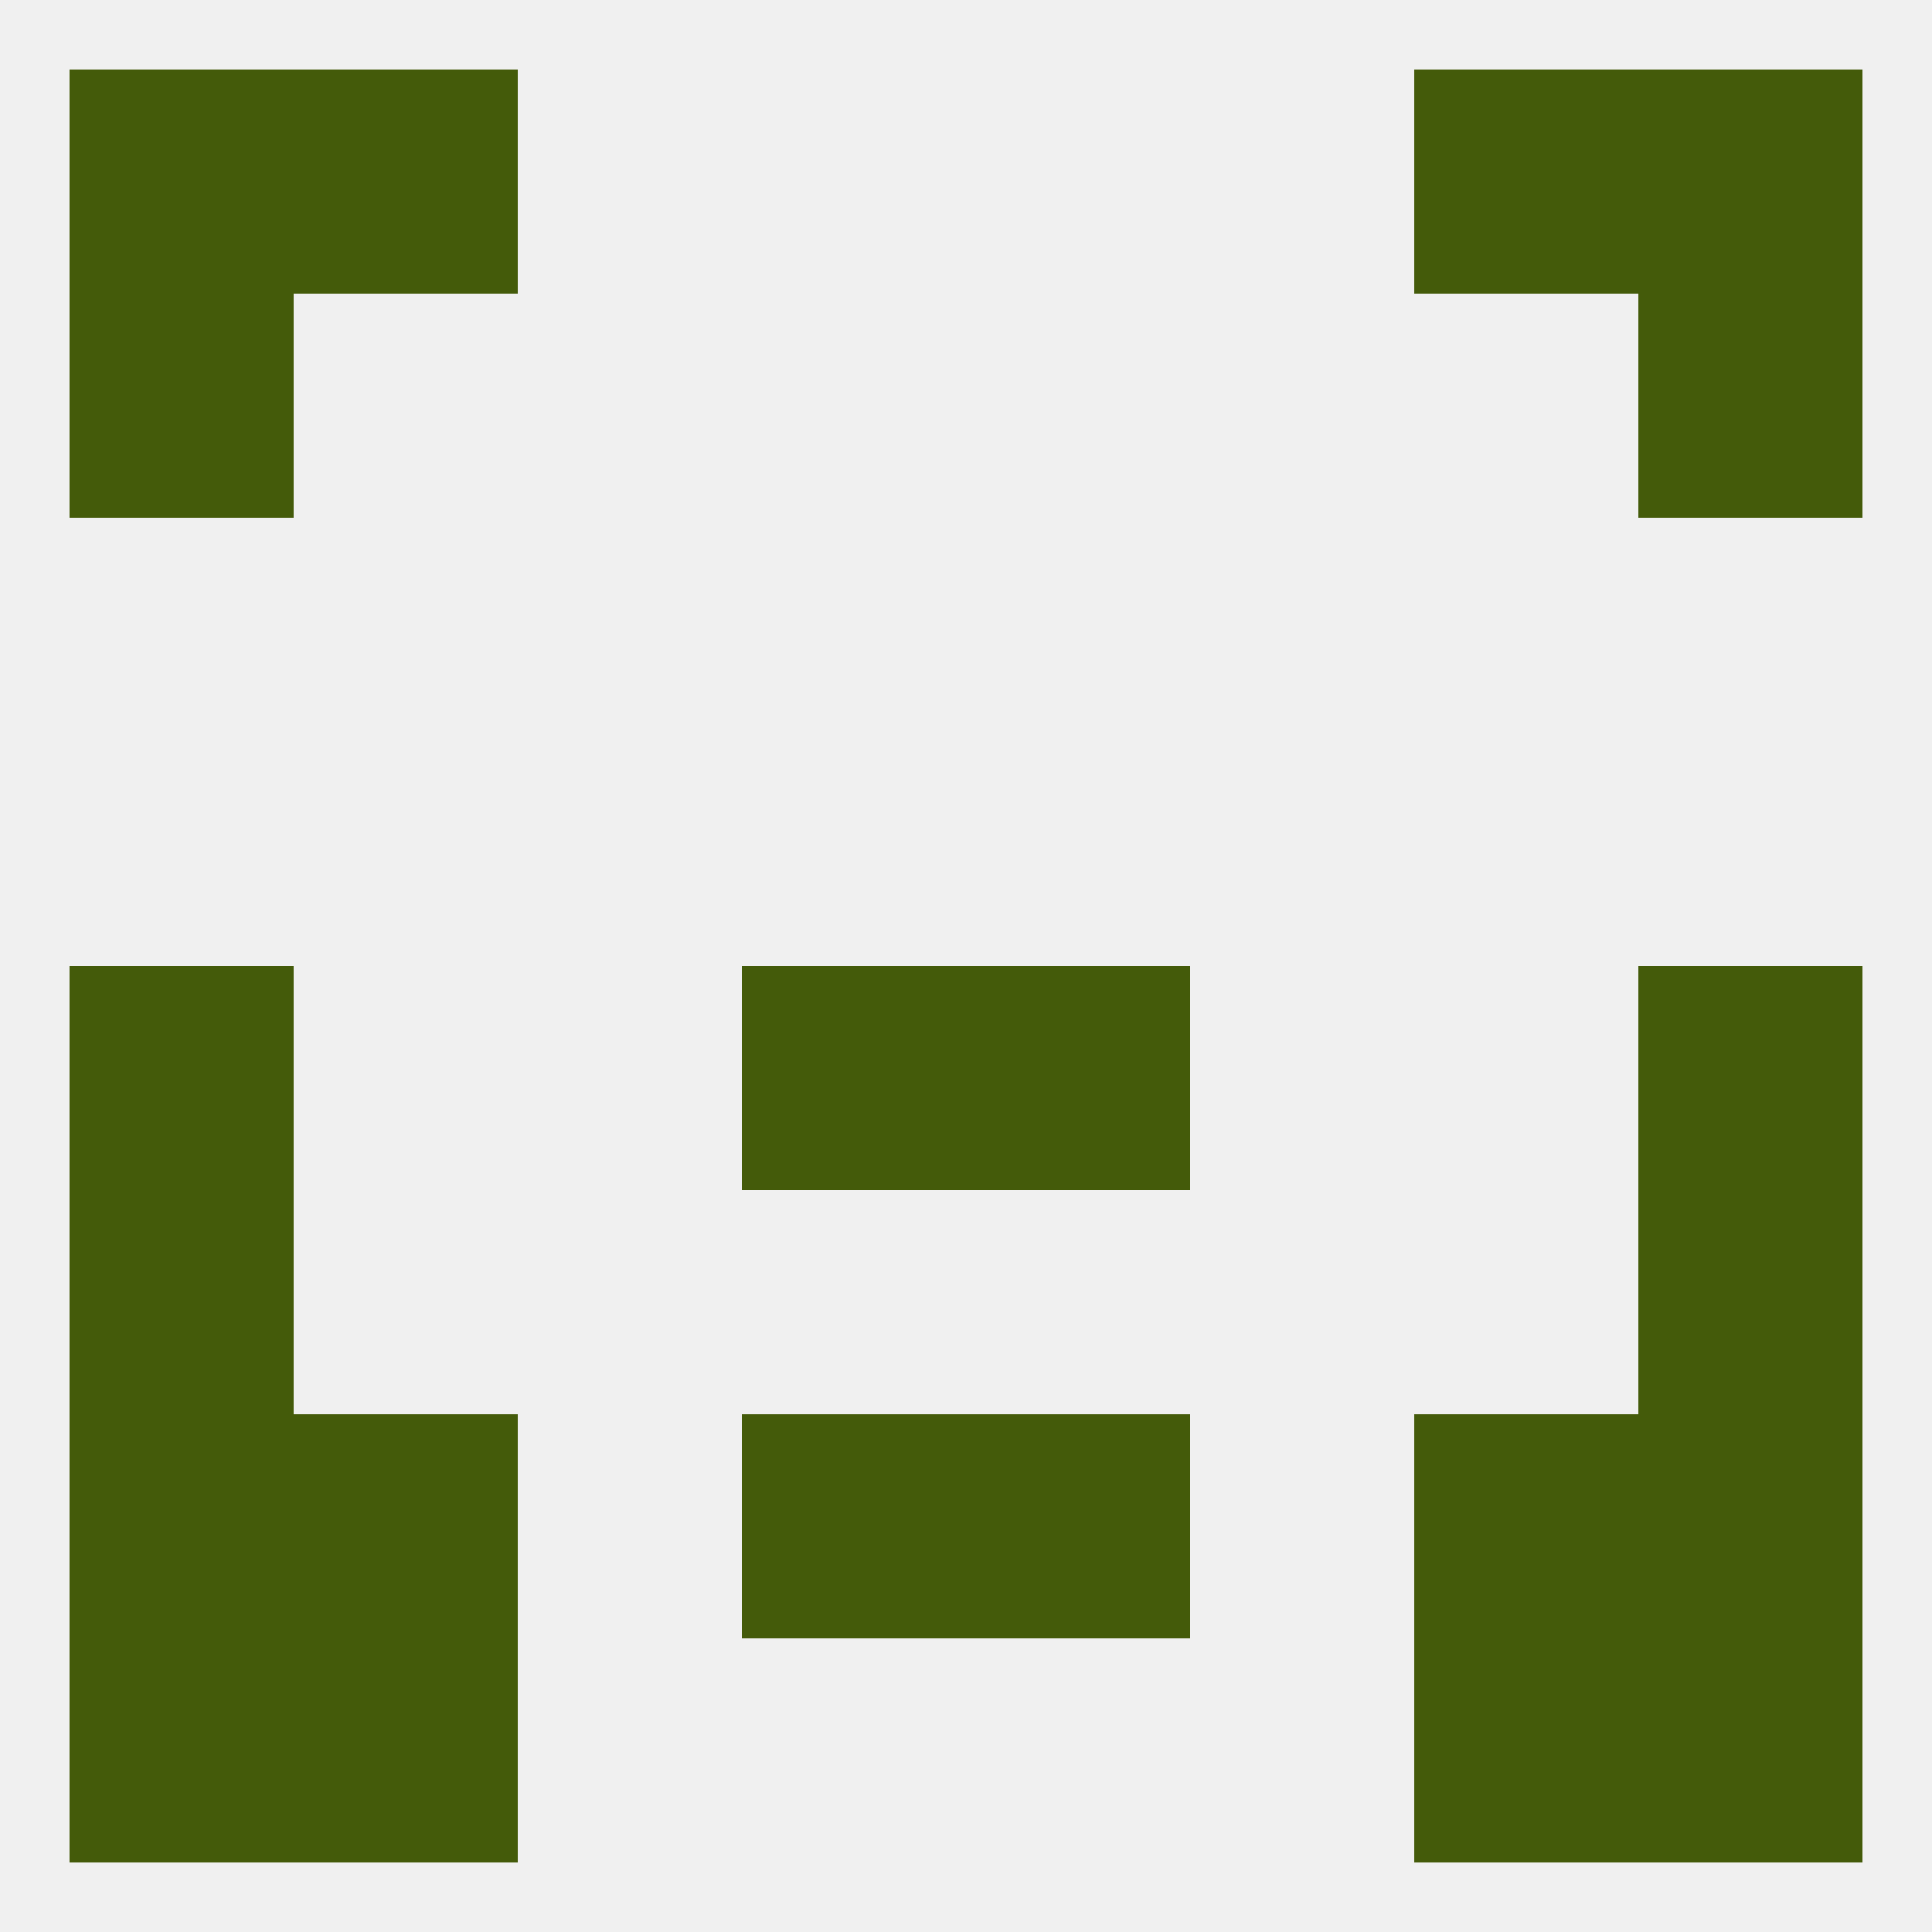
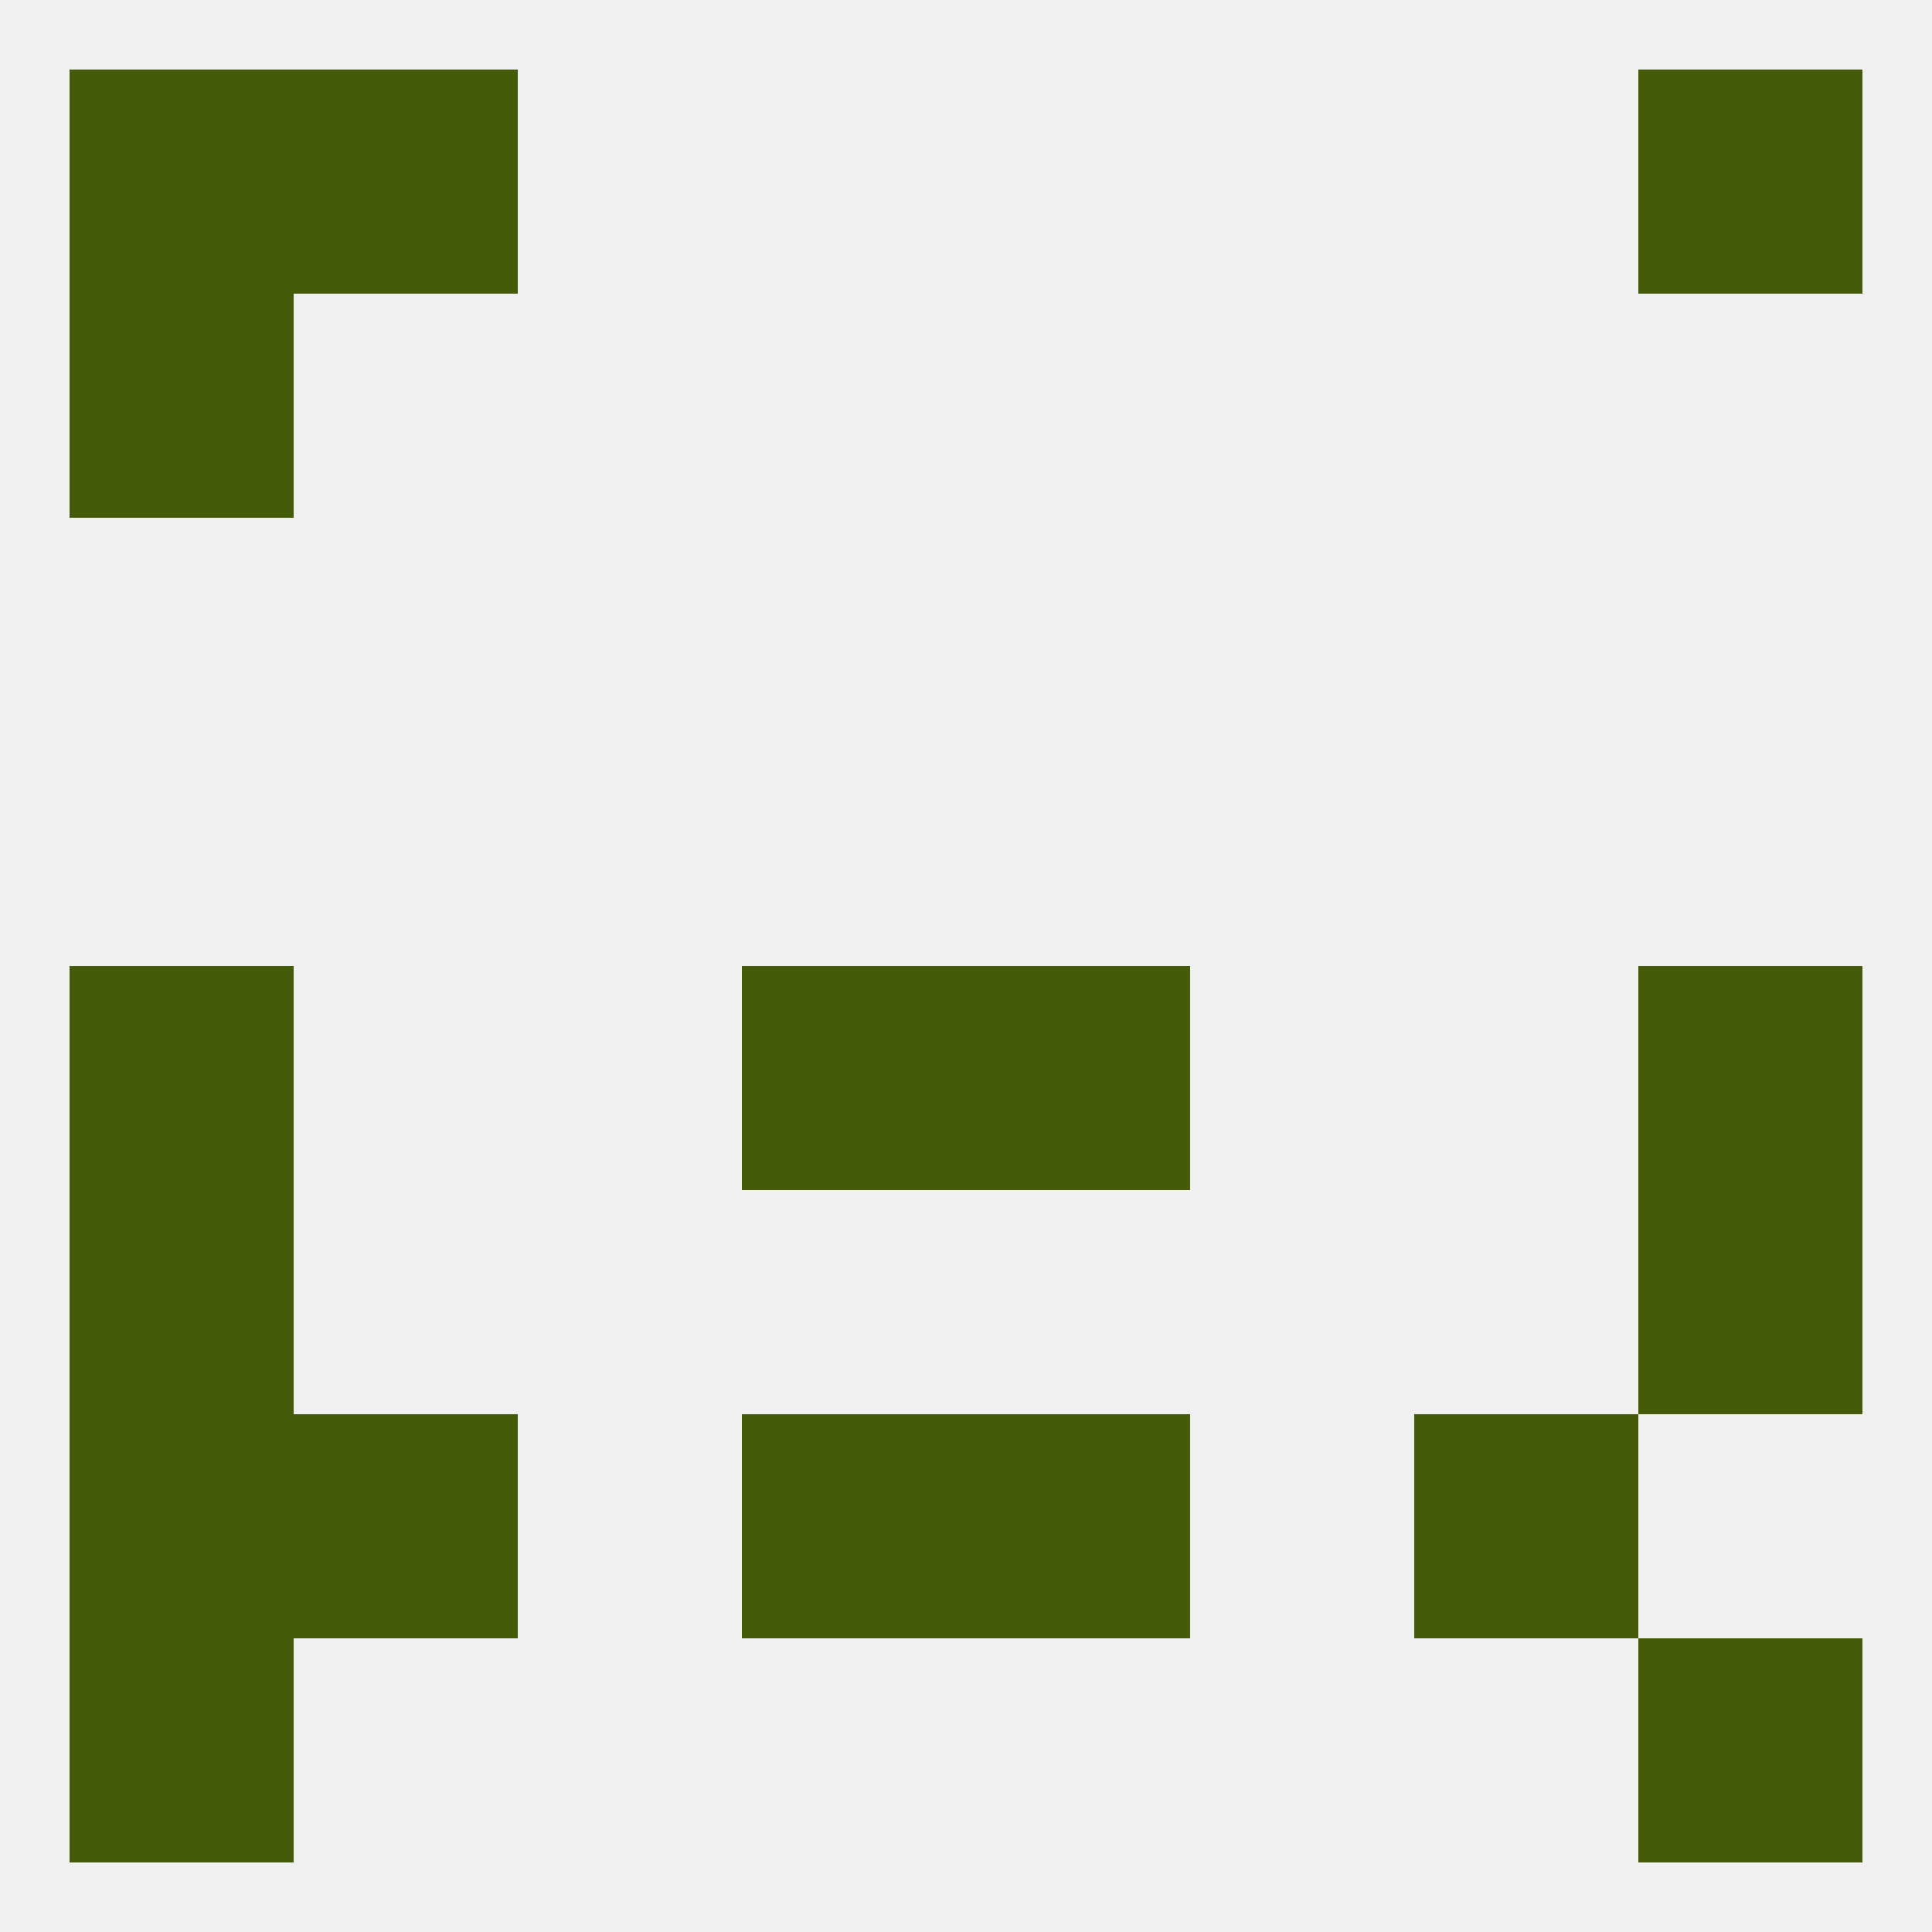
<svg xmlns="http://www.w3.org/2000/svg" version="1.1" baseprofile="full" width="250" height="250" viewBox="0 0 250 250">
  <rect width="100%" height="100%" fill="rgba(240,240,240,255)" />
  <rect x="9" y="38" width="29" height="29" fill="rgba(68,91,10,255)" />
-   <rect x="212" y="38" width="29" height="29" fill="rgba(68,91,10,255)" />
  <rect x="9" y="125" width="29" height="29" fill="rgba(68,91,10,255)" />
  <rect x="212" y="125" width="29" height="29" fill="rgba(68,91,10,255)" />
  <rect x="96" y="125" width="29" height="29" fill="rgba(68,91,10,255)" />
  <rect x="125" y="125" width="29" height="29" fill="rgba(68,91,10,255)" />
  <rect x="9" y="154" width="29" height="29" fill="rgba(68,91,10,255)" />
  <rect x="212" y="154" width="29" height="29" fill="rgba(68,91,10,255)" />
  <rect x="9" y="183" width="29" height="29" fill="rgba(68,91,10,255)" />
-   <rect x="212" y="183" width="29" height="29" fill="rgba(68,91,10,255)" />
  <rect x="38" y="183" width="29" height="29" fill="rgba(68,91,10,255)" />
  <rect x="183" y="183" width="29" height="29" fill="rgba(68,91,10,255)" />
  <rect x="96" y="183" width="29" height="29" fill="rgba(68,91,10,255)" />
  <rect x="125" y="183" width="29" height="29" fill="rgba(68,91,10,255)" />
-   <rect x="38" y="212" width="29" height="29" fill="rgba(68,91,10,255)" />
-   <rect x="183" y="212" width="29" height="29" fill="rgba(68,91,10,255)" />
  <rect x="9" y="212" width="29" height="29" fill="rgba(68,91,10,255)" />
  <rect x="212" y="212" width="29" height="29" fill="rgba(68,91,10,255)" />
-   <rect x="183" y="9" width="29" height="29" fill="rgba(68,91,10,255)" />
  <rect x="9" y="9" width="29" height="29" fill="rgba(68,91,10,255)" />
  <rect x="212" y="9" width="29" height="29" fill="rgba(68,91,10,255)" />
  <rect x="38" y="9" width="29" height="29" fill="rgba(68,91,10,255)" />
</svg>